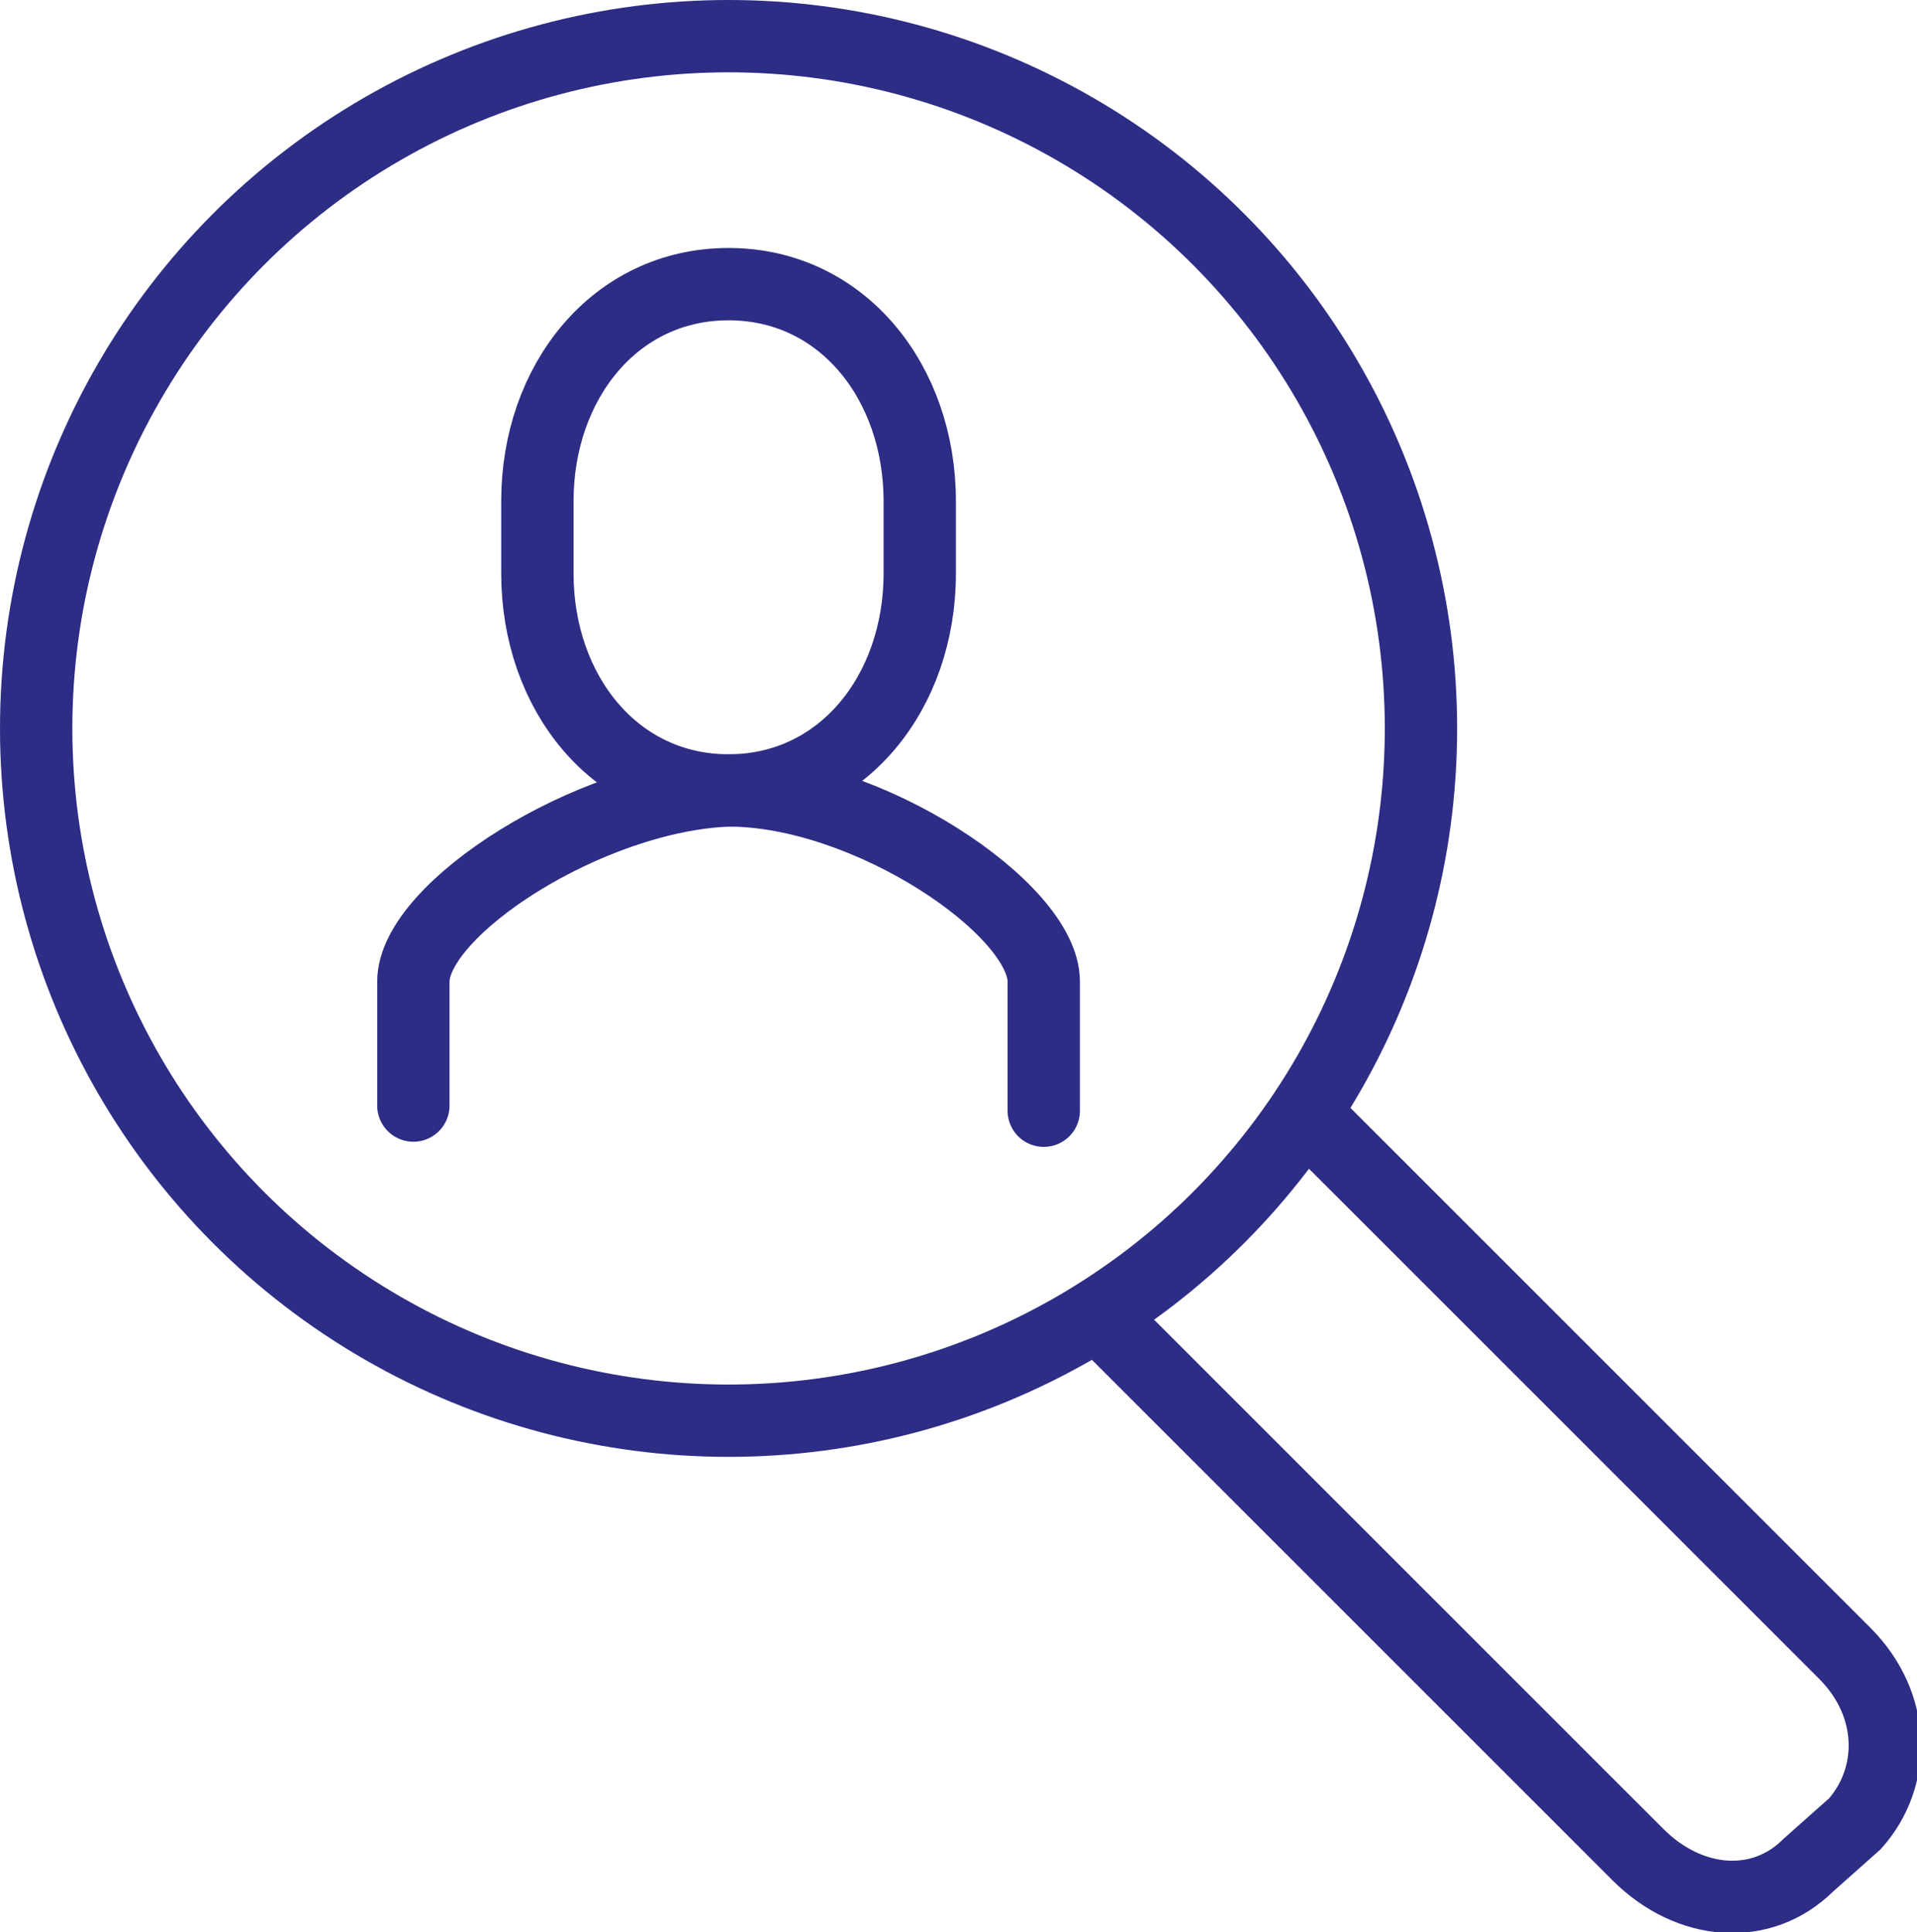
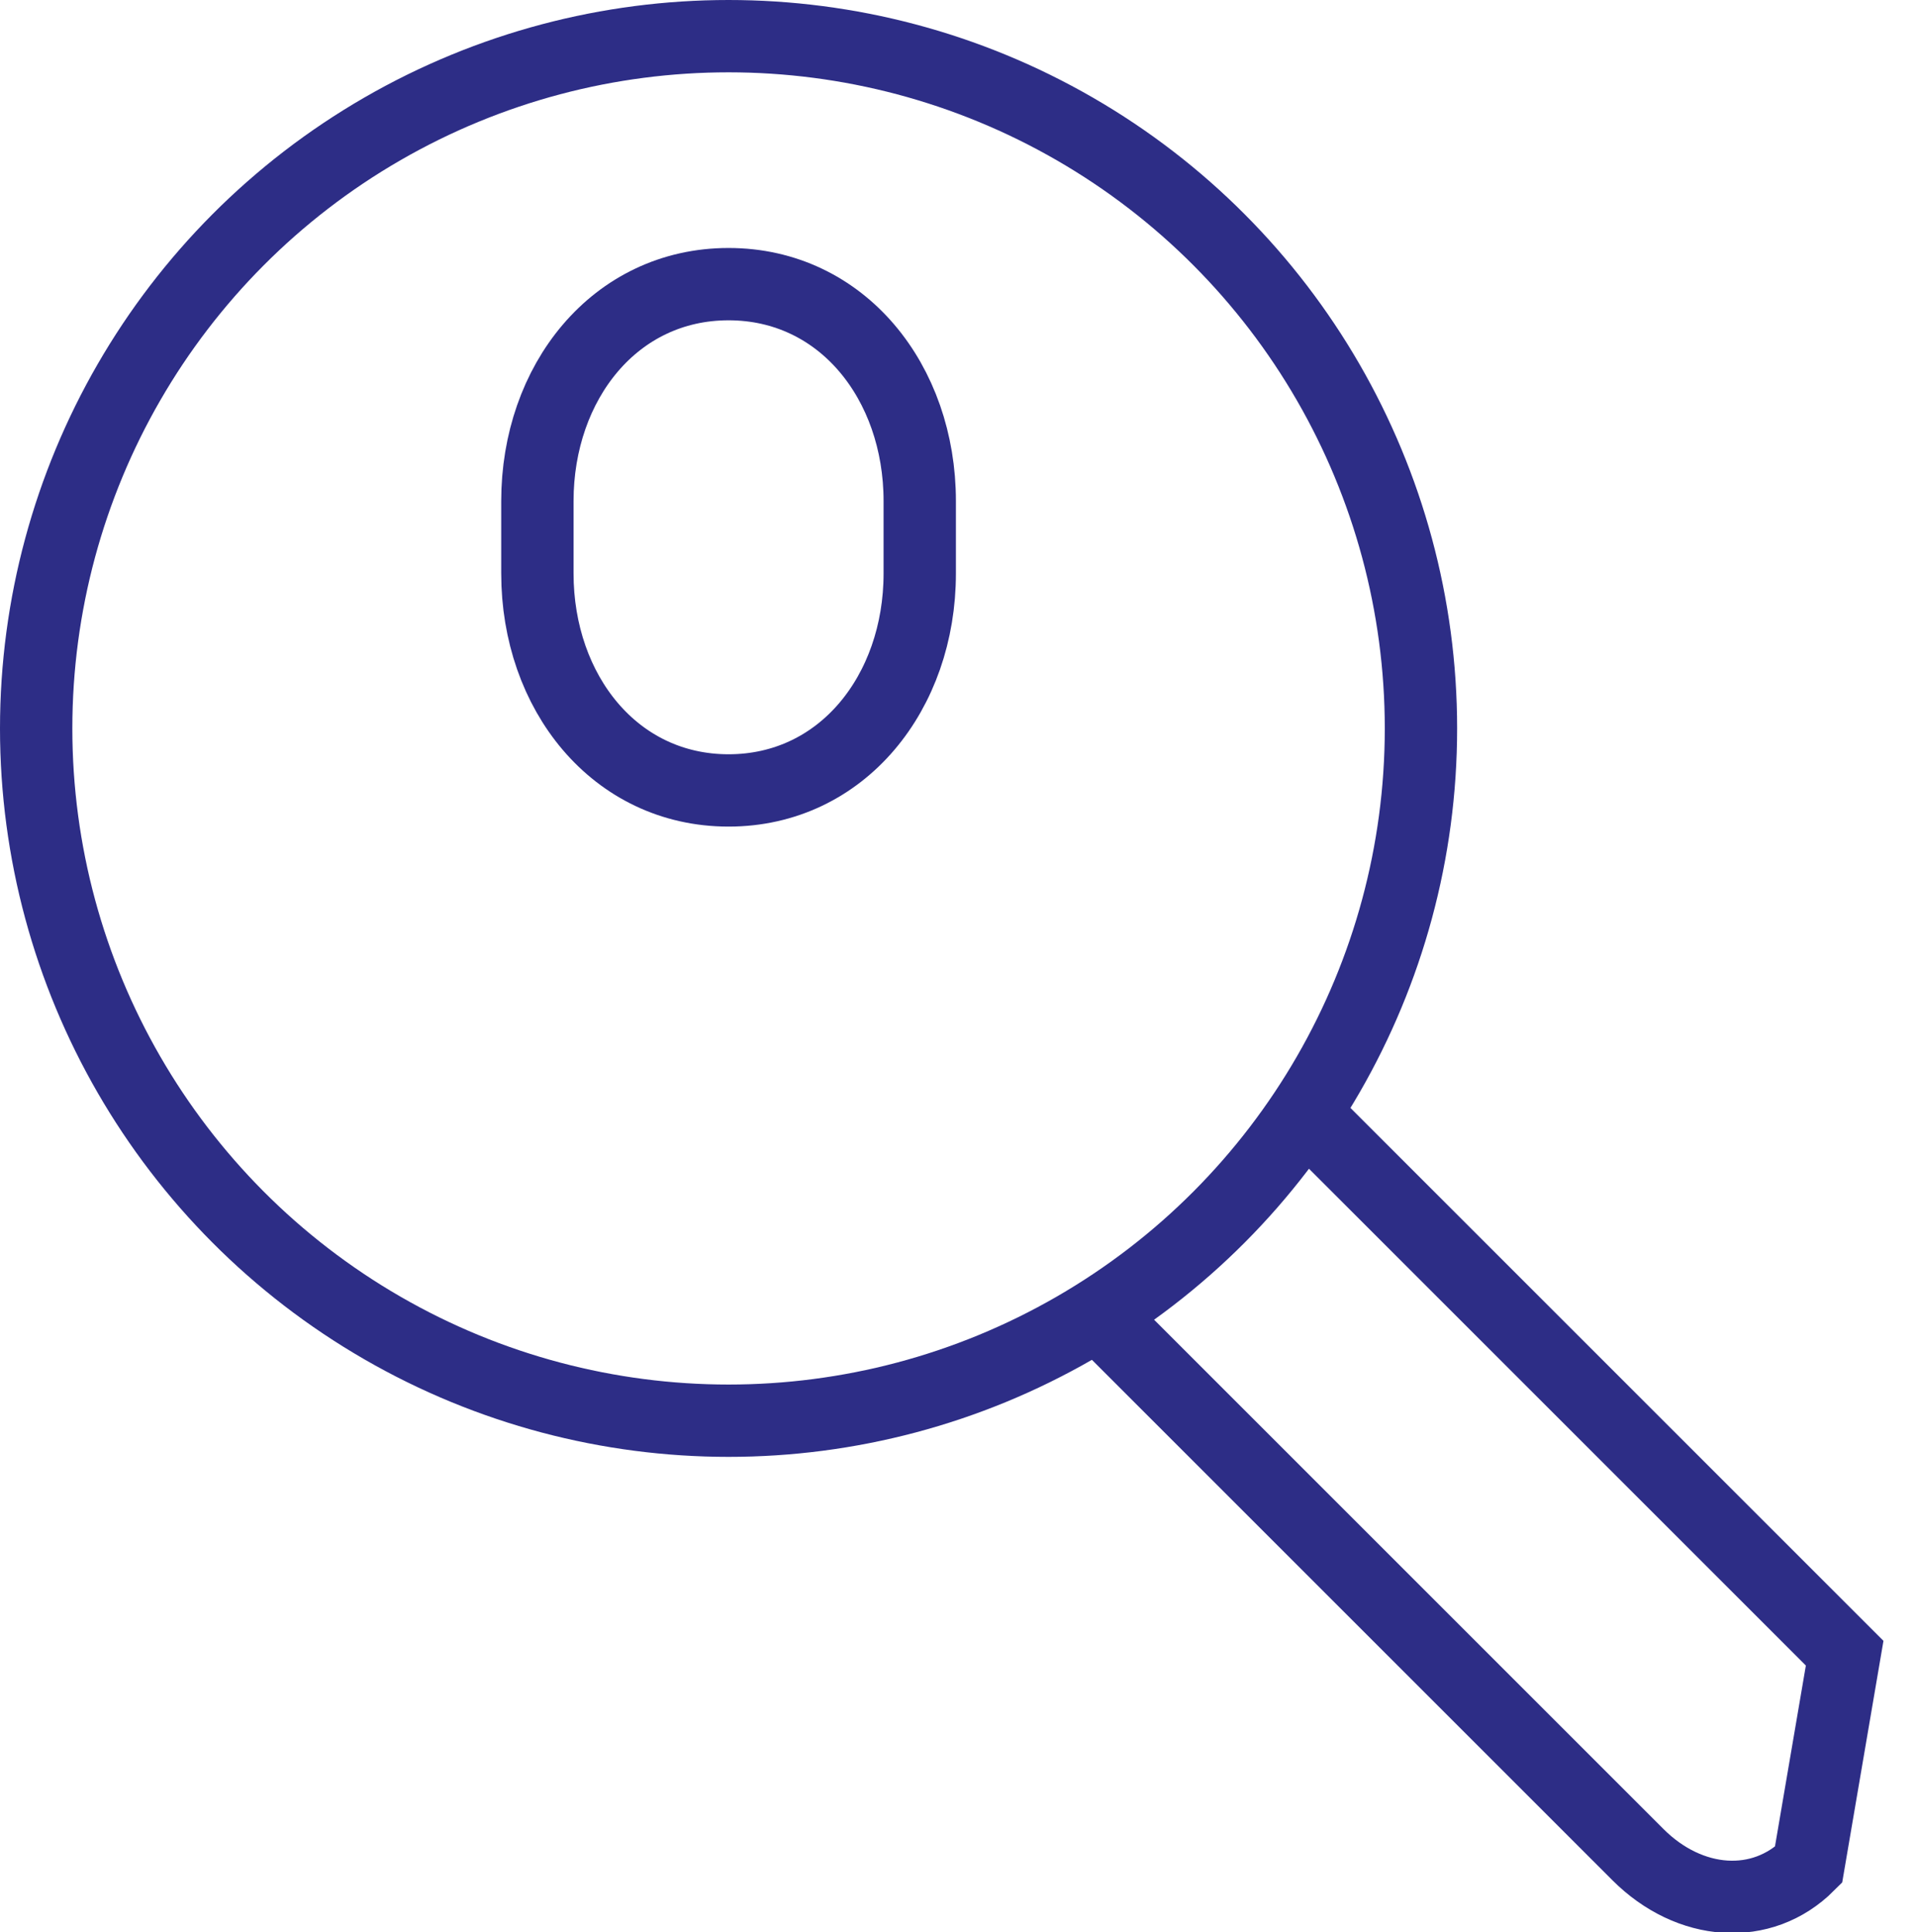
<svg xmlns="http://www.w3.org/2000/svg" version="1.1" id="Layer_1" x="0px" y="0px" width="37.1px" height="37.4px" viewBox="0 0 37.1 37.4" style="enable-background:new 0 0 37.1 37.4;" xml:space="preserve">
  <style type="text/css">
	.st0{fill:none;stroke:#2d2d86;stroke-width:1.4;stroke-linecap:round;stroke-miterlimit:10;}
	.st1{fill:none;stroke:#2d2d86;stroke-width:1.4;stroke-miterlimit:10;}
</style>
  <g>
-     <path class="st0" d="M20.2,21.5V19c0-1.4-3.4-3.7-6.1-3.7C11.4,15.4,8,17.6,8,19v2.4" />
    <circle class="st1" cx="14.1" cy="14.1" r="13.4" />
    <path class="st1" d="M14.1,15.3c-2.2,0-3.7-1.9-3.7-4.2V9.7c0-2.3,1.5-4.2,3.7-4.2c2.2,0,3.7,1.9,3.7,4.2v1.4   C17.8,13.4,16.3,15.3,14.1,15.3z" />
-     <path class="st1" d="M25.3,21.6L35.7,32c1,1,1,2.4,0.2,3.3L35,36.1c-0.9,0.9-2.3,0.8-3.3-0.2L21.4,25.6" />
+     <path class="st1" d="M25.3,21.6L35.7,32L35,36.1c-0.9,0.9-2.3,0.8-3.3-0.2L21.4,25.6" />
  </g>
</svg>